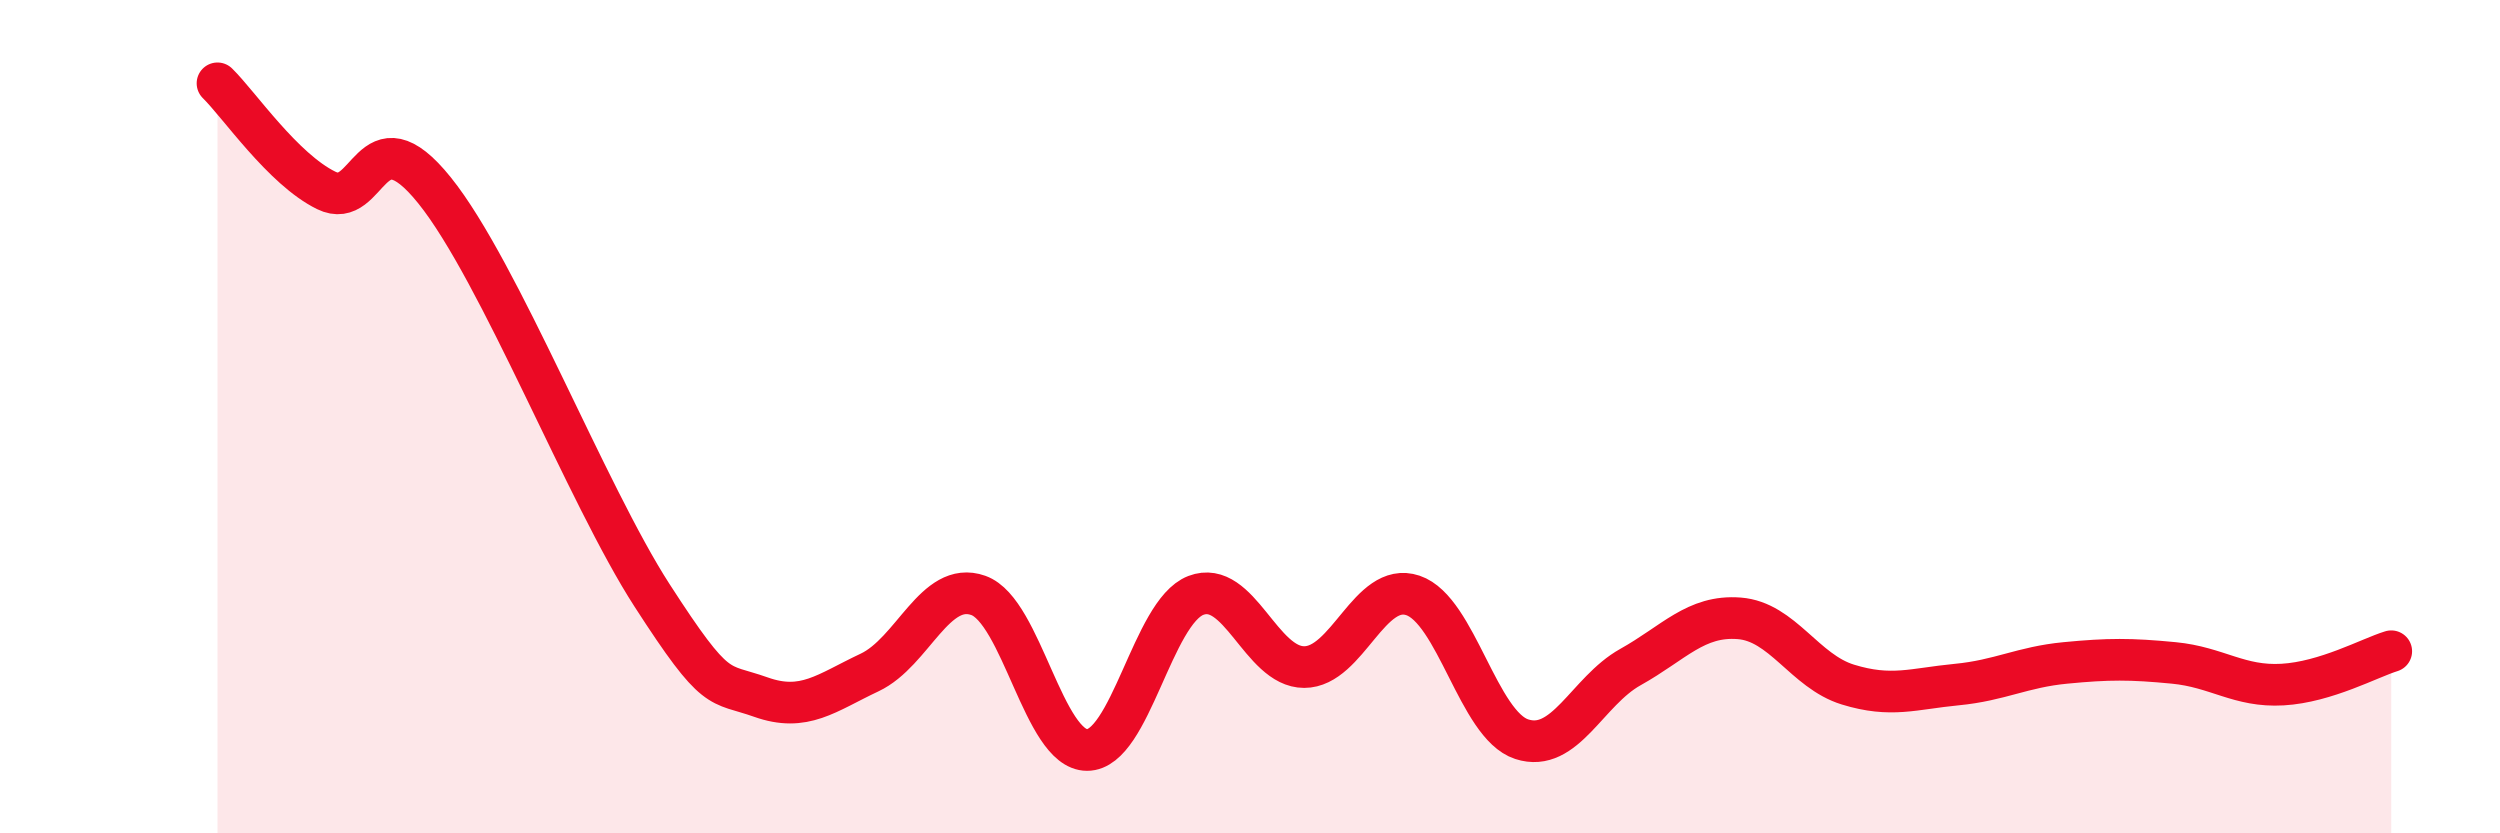
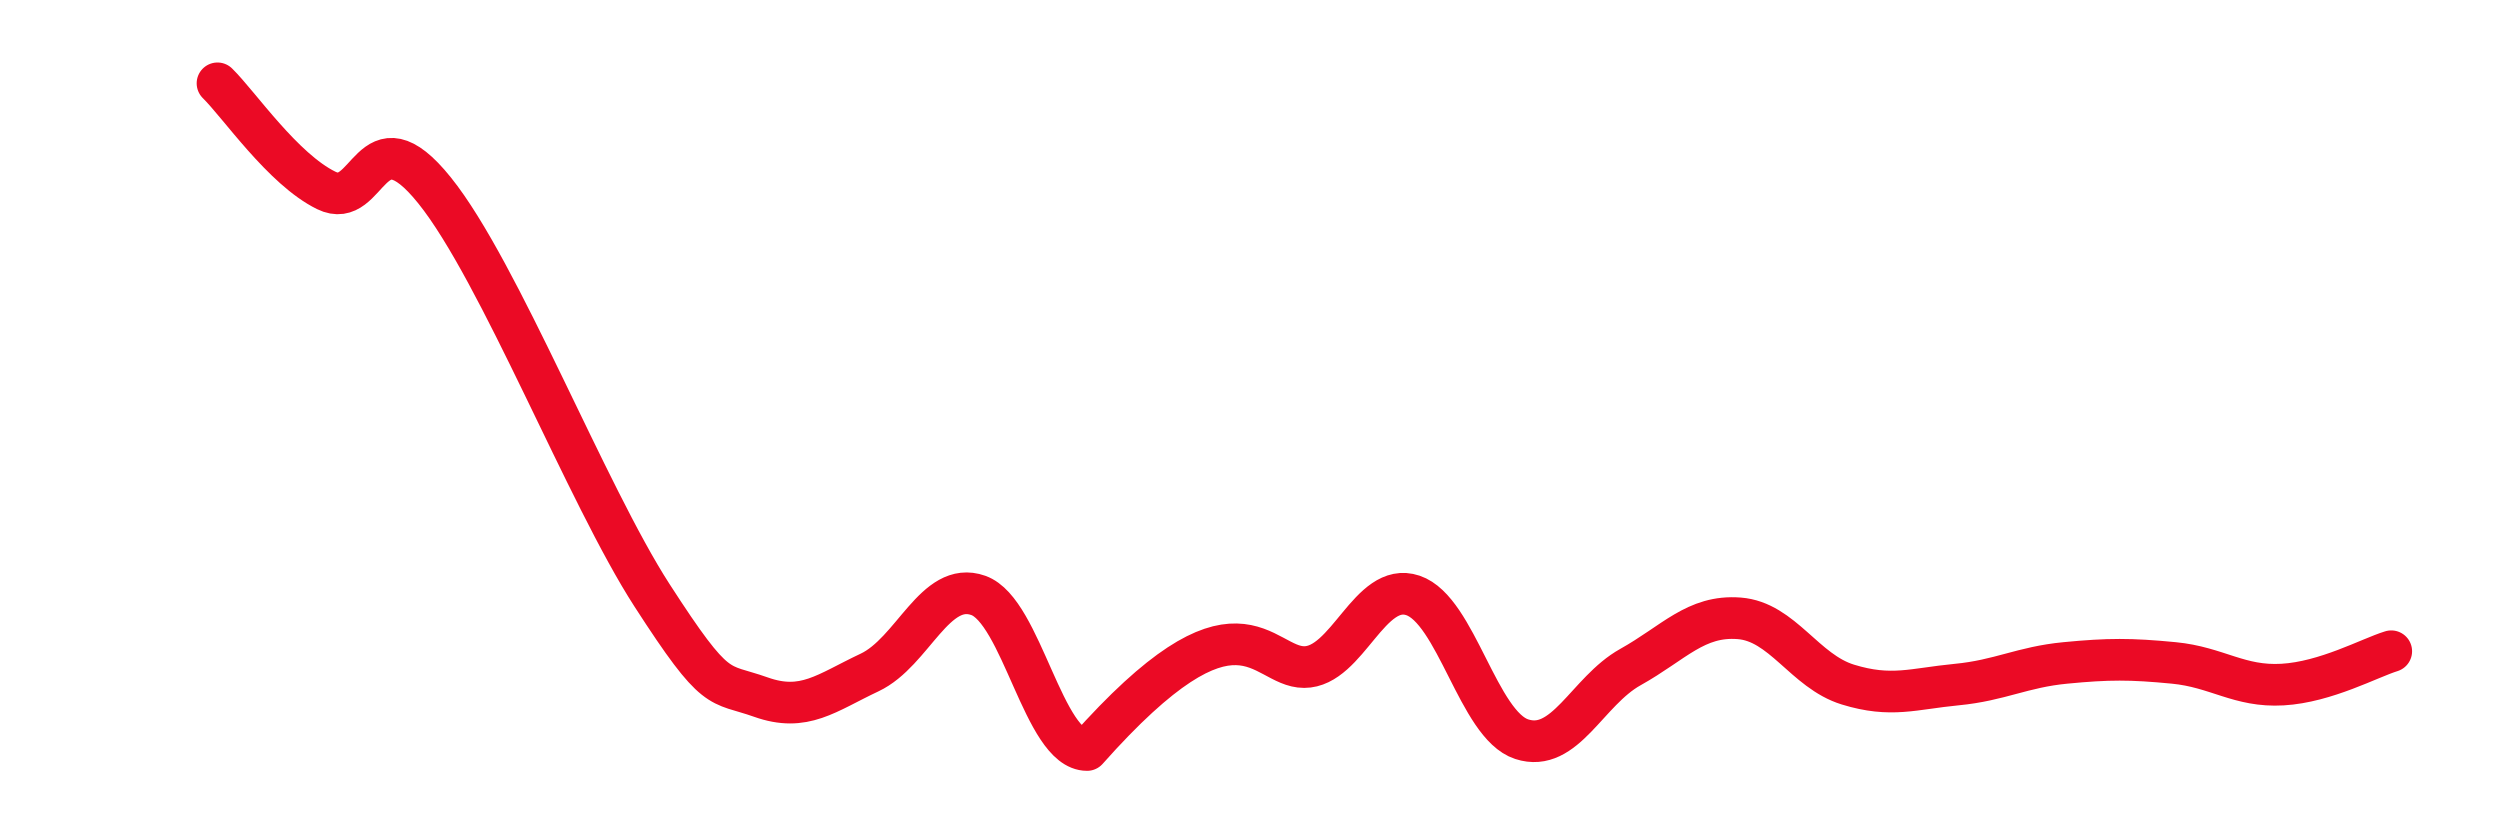
<svg xmlns="http://www.w3.org/2000/svg" width="60" height="20" viewBox="0 0 60 20">
-   <path d="M 5.22,2 C 5.74,2.51 6.79,4.06 7.83,4.57 C 8.87,5.08 8.87,2.63 10.43,4.57 C 11.99,6.51 14.08,11.86 15.65,14.29 C 17.22,16.72 17.22,16.36 18.26,16.73 C 19.3,17.1 19.83,16.63 20.87,16.14 C 21.91,15.65 22.44,13.92 23.48,14.29 C 24.52,14.66 25.05,18 26.09,18 C 27.13,18 27.66,14.69 28.7,14.29 C 29.74,13.89 30.26,16.01 31.3,16.01 C 32.34,16.01 32.87,13.94 33.91,14.29 C 34.95,14.64 35.48,17.4 36.52,17.74 C 37.56,18.08 38.09,16.59 39.13,16.01 C 40.17,15.43 40.7,14.76 41.74,14.84 C 42.78,14.92 43.31,16.11 44.35,16.43 C 45.39,16.75 45.92,16.53 46.96,16.43 C 48,16.33 48.53,16.01 49.57,15.91 C 50.61,15.81 51.13,15.81 52.17,15.91 C 53.21,16.01 53.74,16.49 54.78,16.43 C 55.82,16.37 56.87,15.79 57.39,15.63L57.39 20L5.22 20Z" fill="#EB0A25" opacity="0.1" stroke-linecap="round" stroke-linejoin="round" />
-   <path d="M 5.22,2 C 5.74,2.51 6.79,4.06 7.83,4.57 C 8.87,5.08 8.87,2.63 10.43,4.57 C 11.99,6.51 14.08,11.86 15.65,14.29 C 17.22,16.72 17.22,16.36 18.26,16.73 C 19.3,17.1 19.83,16.63 20.87,16.14 C 21.91,15.65 22.44,13.92 23.48,14.29 C 24.52,14.66 25.05,18 26.09,18 C 27.13,18 27.66,14.69 28.7,14.29 C 29.74,13.89 30.26,16.01 31.3,16.01 C 32.34,16.01 32.87,13.94 33.91,14.29 C 34.95,14.64 35.48,17.4 36.52,17.74 C 37.56,18.08 38.09,16.59 39.13,16.01 C 40.17,15.43 40.7,14.76 41.74,14.84 C 42.78,14.92 43.31,16.11 44.35,16.43 C 45.39,16.75 45.92,16.53 46.96,16.43 C 48,16.33 48.53,16.01 49.57,15.91 C 50.61,15.81 51.13,15.81 52.17,15.91 C 53.21,16.01 53.74,16.49 54.78,16.43 C 55.82,16.37 56.87,15.79 57.39,15.63" stroke="#EB0A25" stroke-width="1" fill="none" stroke-linecap="round" stroke-linejoin="round" />
+   <path d="M 5.22,2 C 5.74,2.51 6.79,4.06 7.83,4.57 C 8.87,5.08 8.87,2.63 10.43,4.57 C 11.99,6.51 14.08,11.86 15.65,14.29 C 17.22,16.72 17.22,16.36 18.26,16.73 C 19.3,17.1 19.83,16.63 20.87,16.14 C 21.91,15.65 22.44,13.92 23.48,14.29 C 24.52,14.66 25.05,18 26.09,18 C 29.74,13.89 30.26,16.01 31.3,16.01 C 32.34,16.01 32.87,13.94 33.91,14.29 C 34.95,14.64 35.48,17.4 36.52,17.74 C 37.56,18.08 38.09,16.59 39.13,16.01 C 40.17,15.43 40.7,14.76 41.74,14.84 C 42.78,14.92 43.31,16.11 44.35,16.43 C 45.39,16.75 45.92,16.53 46.96,16.43 C 48,16.33 48.53,16.01 49.57,15.91 C 50.61,15.81 51.13,15.81 52.17,15.91 C 53.21,16.01 53.74,16.49 54.78,16.43 C 55.82,16.37 56.87,15.79 57.39,15.63" stroke="#EB0A25" stroke-width="1" fill="none" stroke-linecap="round" stroke-linejoin="round" />
</svg>